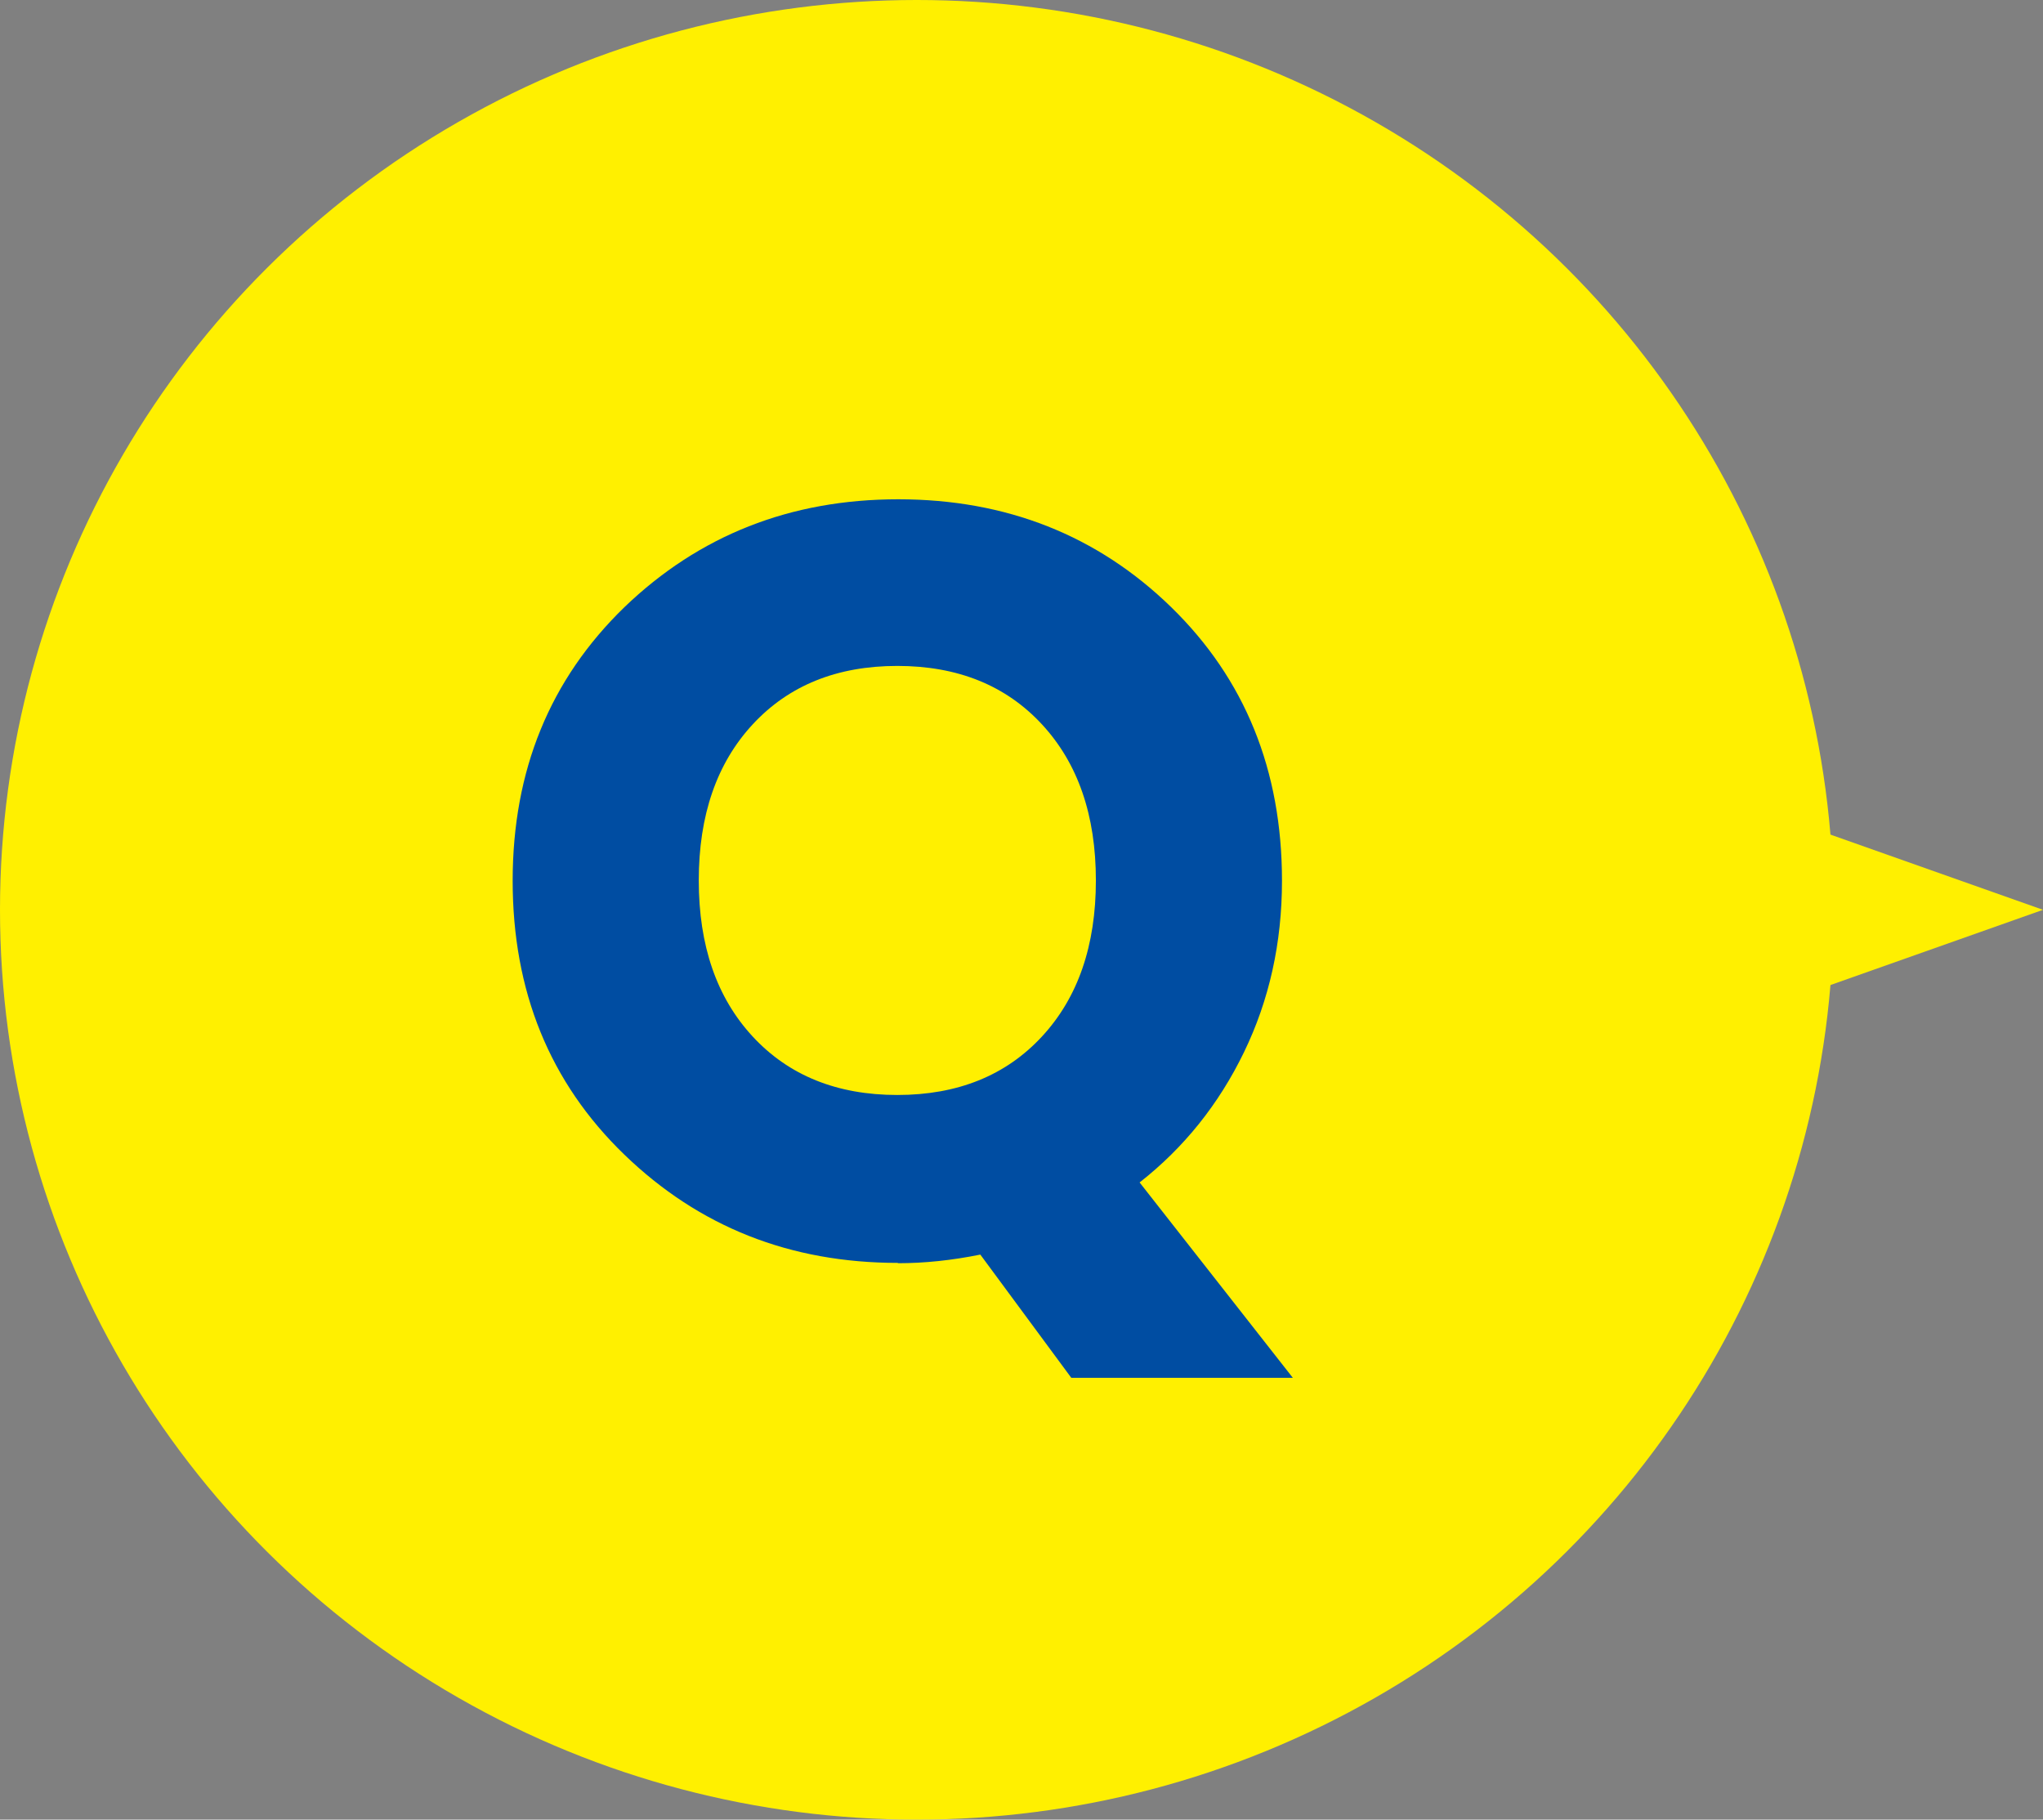
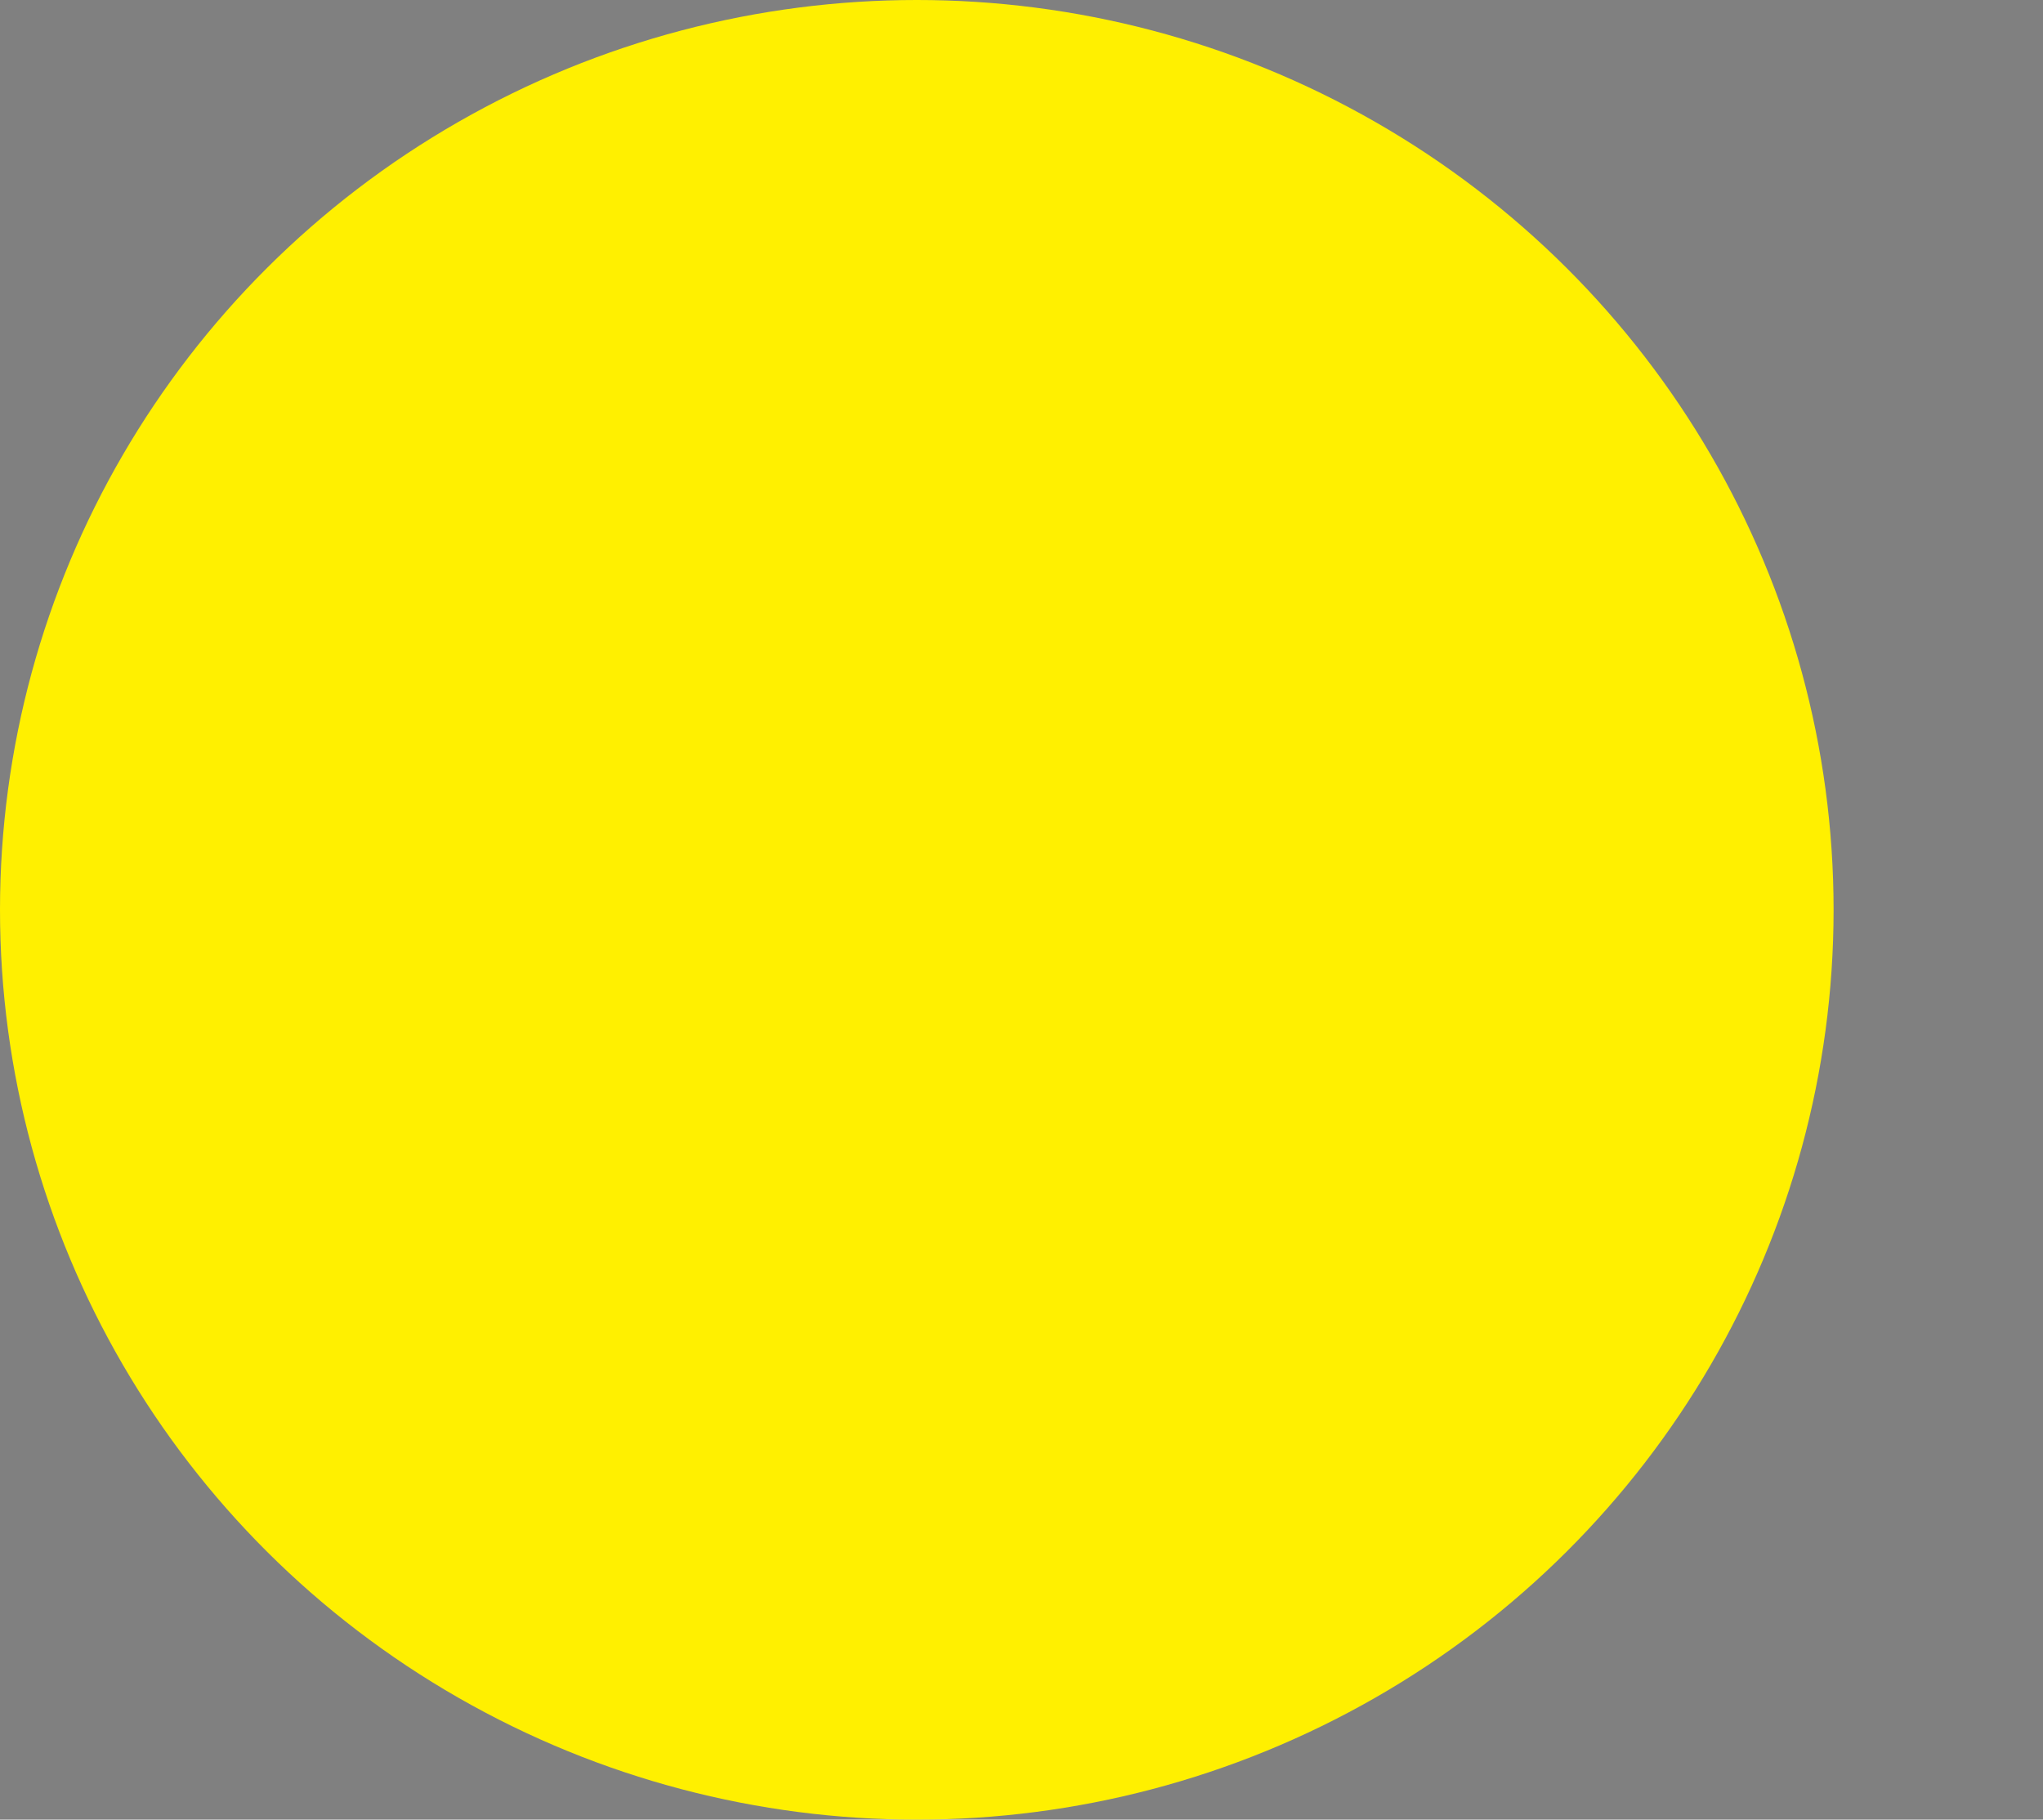
<svg xmlns="http://www.w3.org/2000/svg" id="_レイヤー_2" data-name="レイヤー 2" width="64" height="57" viewBox="0 0 64 57">
  <rect x="0" y="0" width="64" height="57" fill="#808080" stroke="none" />
  <defs>
    <style>
      .cls-1 {
        fill: #004da2;
      }

      .cls-1, .cls-2 {
        stroke-width: 0px;
      }

      .cls-2 {
        fill: #fff000;
      }
    </style>
  </defs>
  <g id="text">
    <g>
      <ellipse class="cls-2" cx="28.72" cy="28.5" rx="28.72" ry="28.5" />
-       <polygon class="cls-2" points="64 28.5 49.39 23.33 49.39 33.67 64 28.5" />
-       <path class="cls-1" d="M28.13,39.56c-3.38,0-6.23-1.13-8.57-3.39-2.34-2.26-3.5-5.12-3.5-8.58s1.17-6.31,3.5-8.57c2.34-2.25,5.2-3.38,8.58-3.38s6.24,1.13,8.55,3.38c2.31,2.25,3.47,5.11,3.47,8.57,0,1.95-.4,3.74-1.19,5.37-.79,1.63-1.88,2.99-3.27,4.08l4.8,6.12h-6.94l-2.85-3.86c-.89.18-1.75.27-2.58.27ZM23.58,22.69c-1.13,1.22-1.69,2.85-1.69,4.89s.56,3.67,1.69,4.89c1.13,1.22,2.64,1.83,4.53,1.83s3.4-.61,4.53-1.83c1.13-1.22,1.69-2.85,1.69-4.89s-.56-3.67-1.69-4.89c-1.13-1.22-2.64-1.83-4.53-1.83s-3.4.61-4.53,1.83Z" />
    </g>
  </g>
</svg>